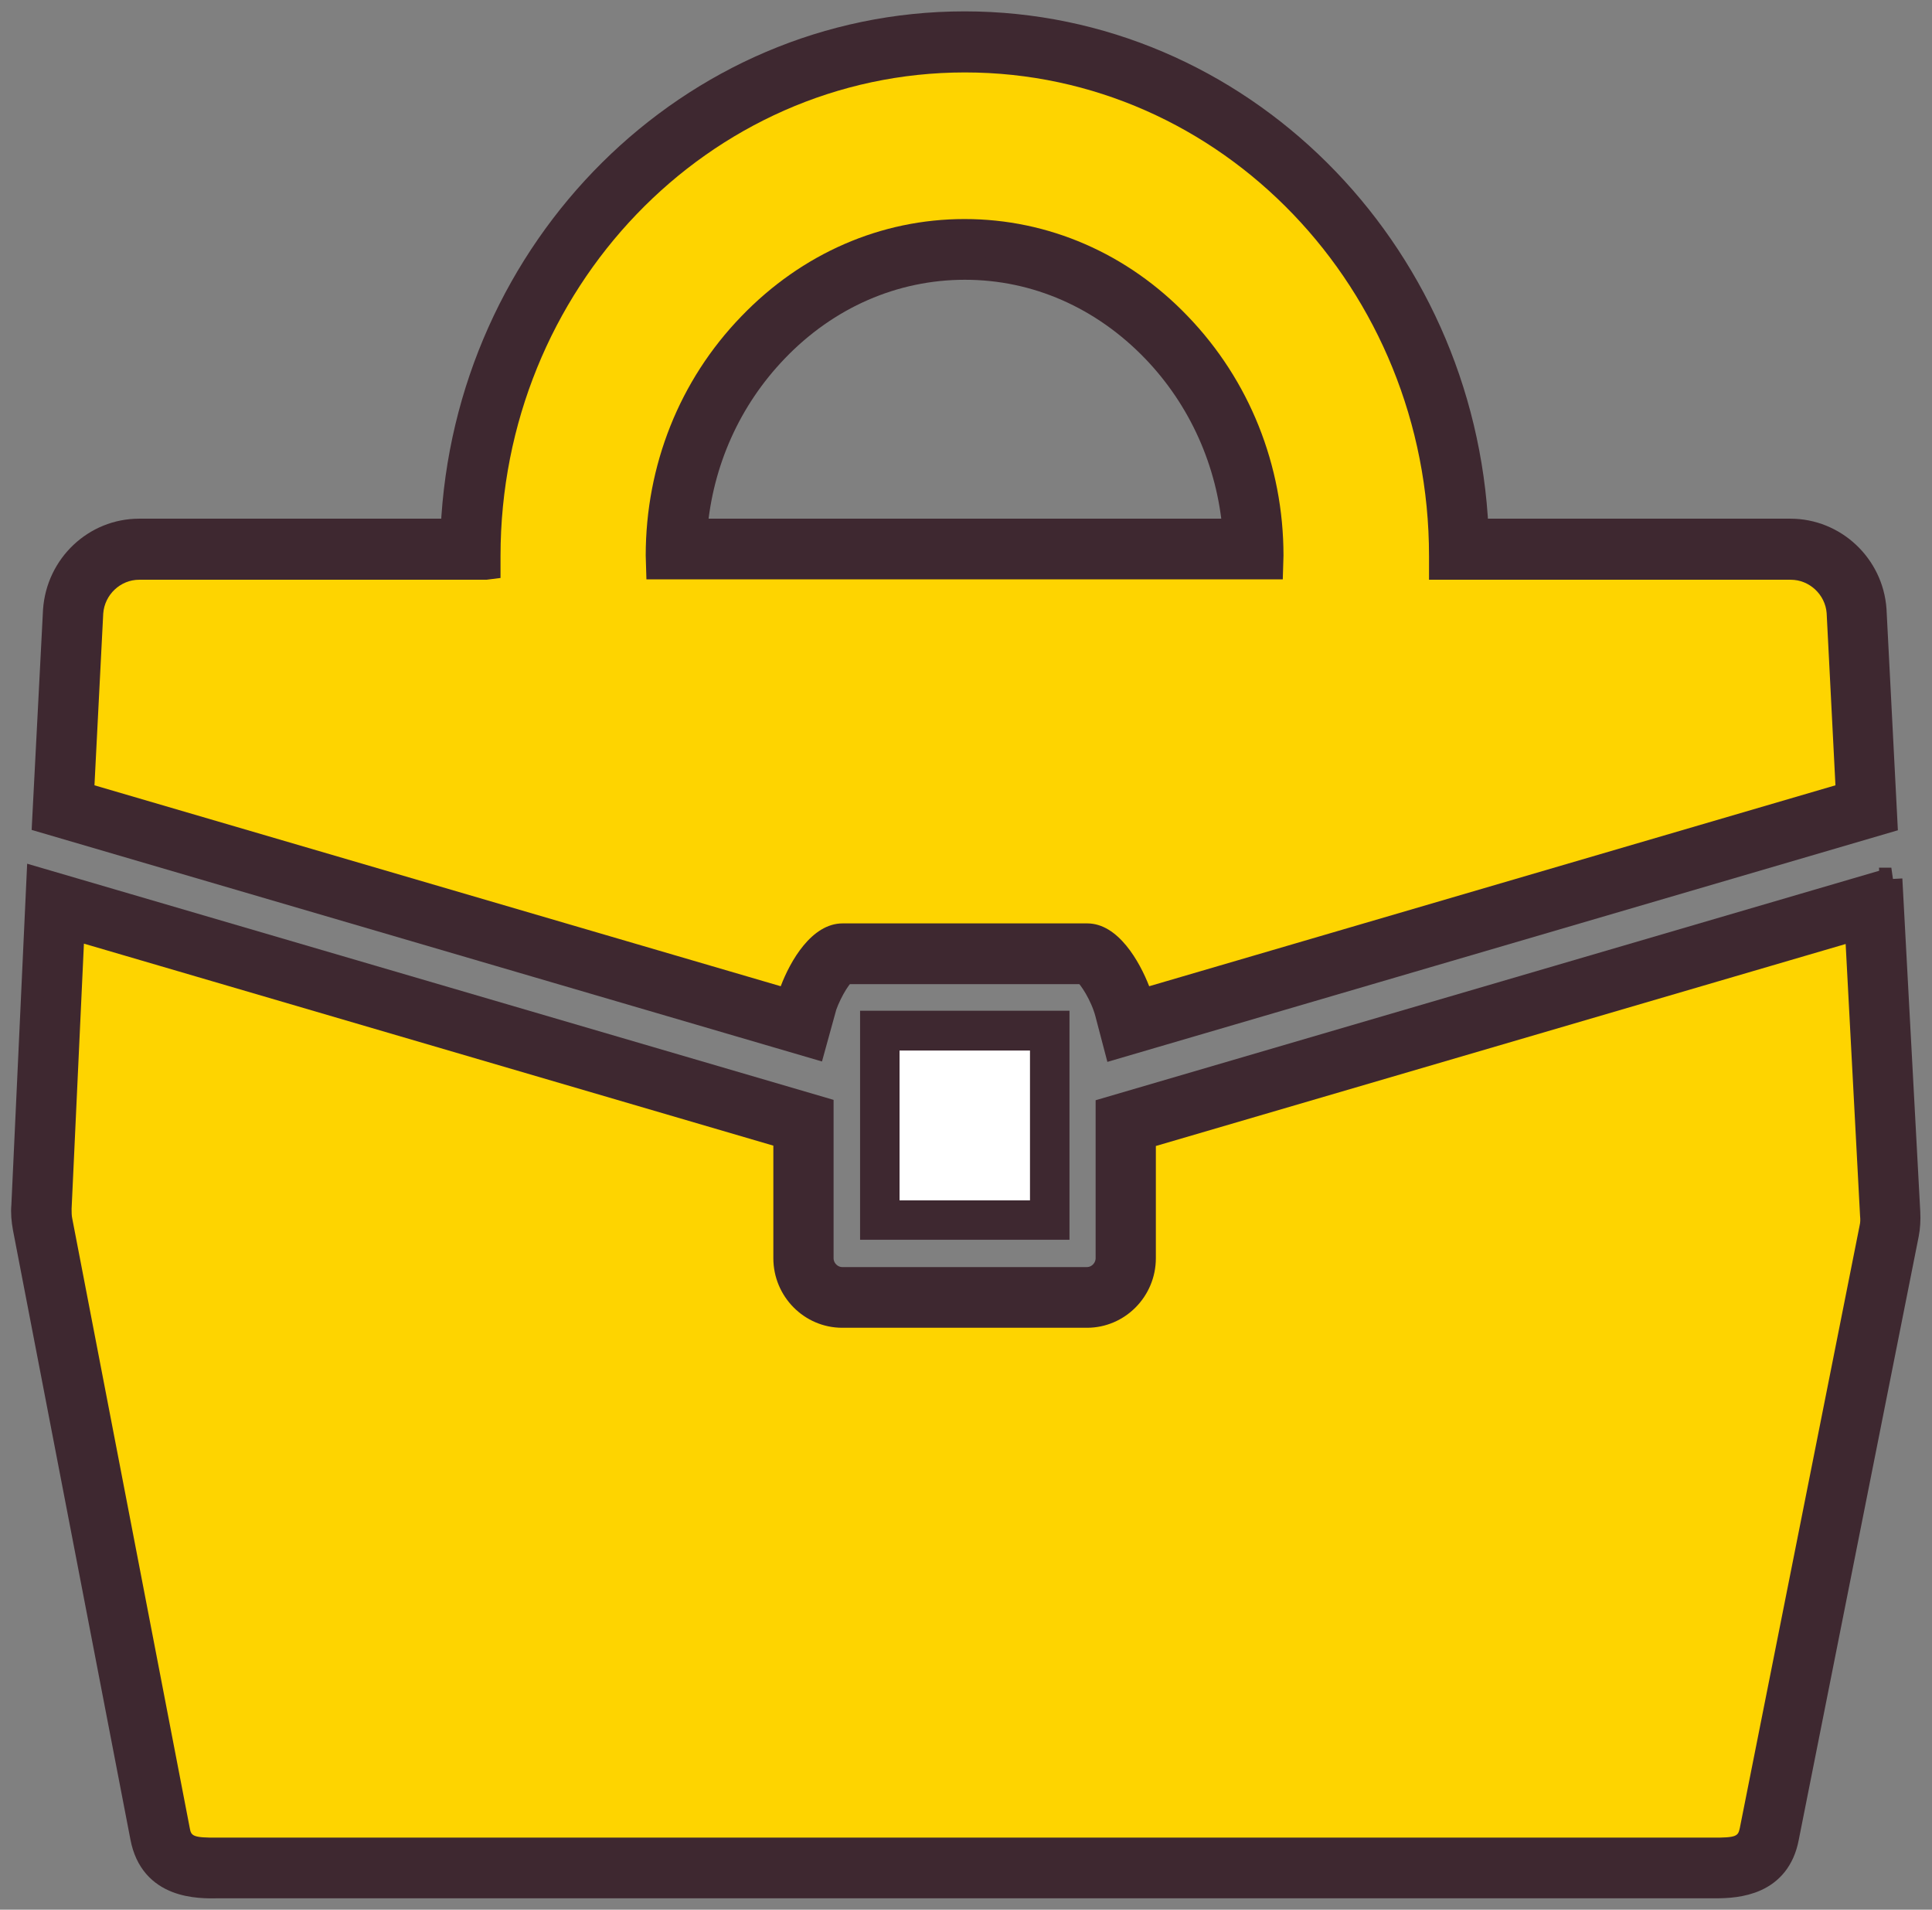
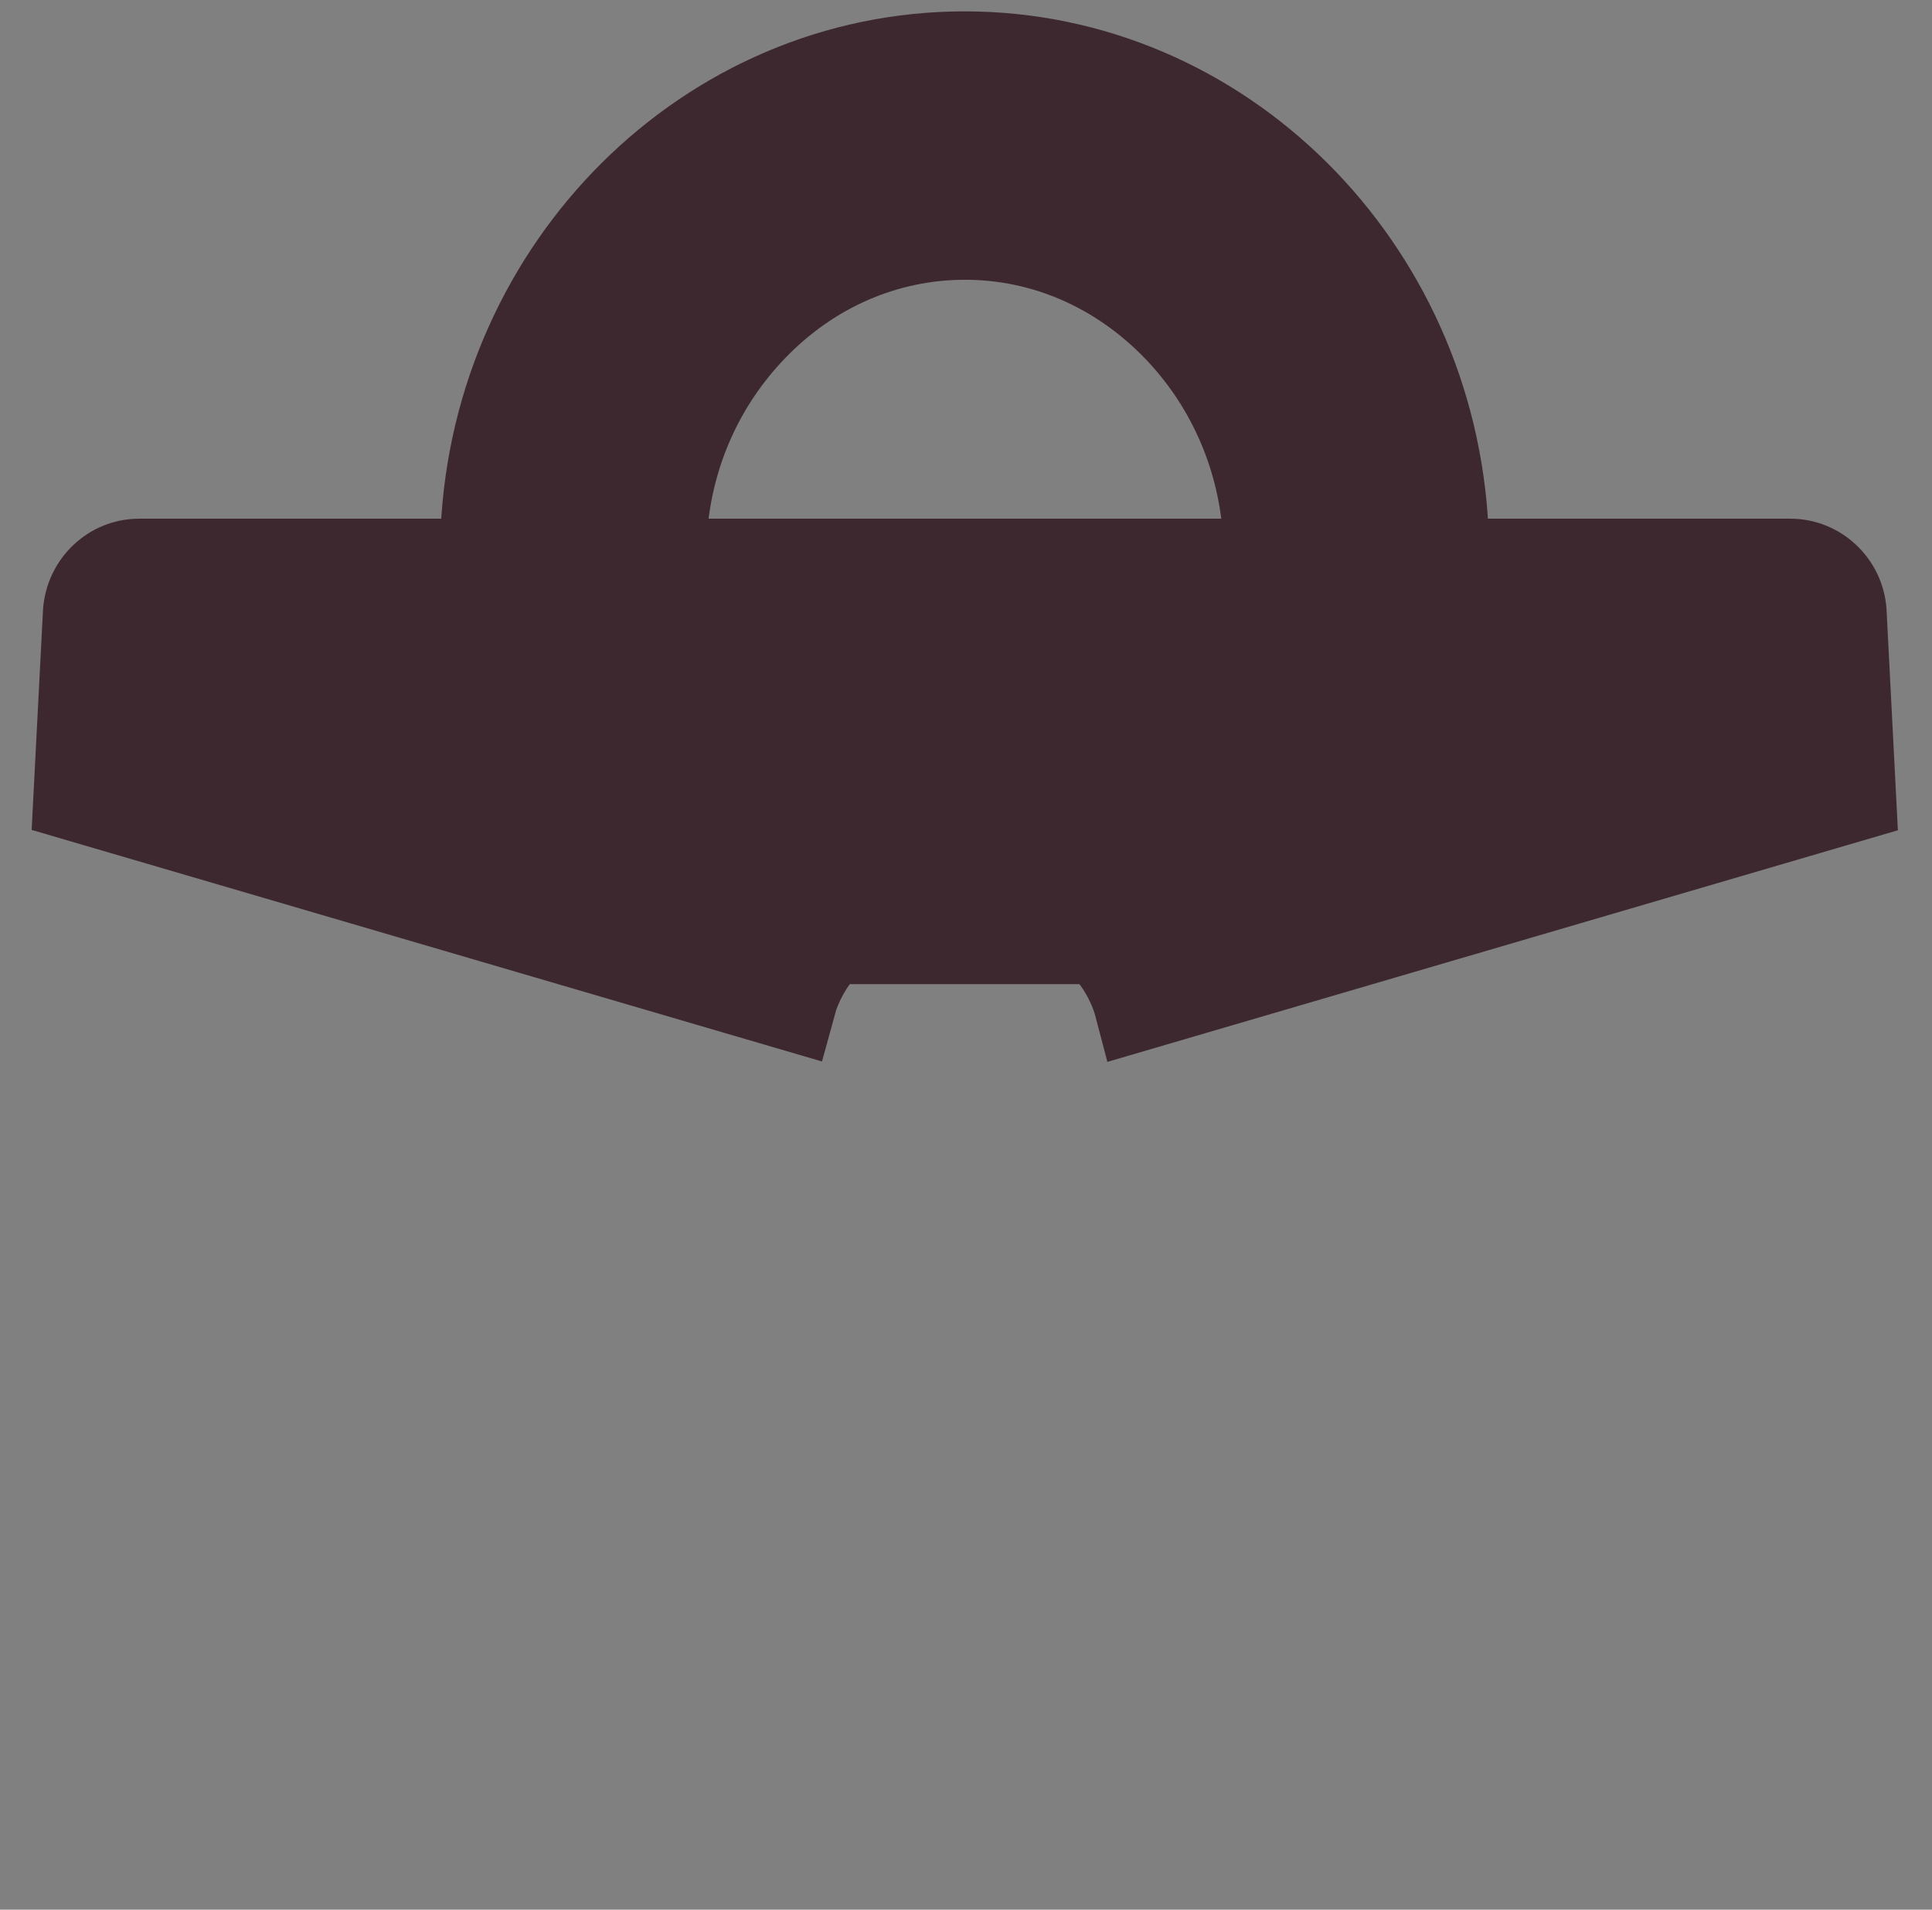
<svg xmlns="http://www.w3.org/2000/svg" width="85" height="84" viewBox="0 0 85 84" fill="none">
  <rect x="0" y="0" width="85" height="84" fill="#808080" stroke="none" />
  <path d="M36.22 44.553C36.421 43.835 36.9 43.007 37.179 42.789H47.697C47.96 42.992 48.47 43.804 48.671 44.553L49.073 46.084L82.979 36.152L82.499 26.813C82.36 24.846 80.72 23.315 78.771 23.315H64.99C64.417 10.916 54.518 1 42.438 1C30.357 1 20.442 10.916 19.886 23.315H6.119C4.17 23.315 2.531 24.846 2.392 26.845L1.912 36.136L35.817 46.068L36.235 44.553H36.22ZM34.162 15.429C36.405 13.087 39.344 11.806 42.453 11.806C45.562 11.806 48.486 13.087 50.744 15.429C52.801 17.569 54.038 20.348 54.286 23.315H30.62C30.868 20.333 32.105 17.569 34.162 15.429Z" fill="#3E2830" stroke="#3E2830" />
-   <path d="M83.211 38.666L48.703 48.77V55.344C48.703 55.828 48.301 56.234 47.821 56.234H37.056C36.576 56.234 36.174 55.828 36.174 55.344V48.754L1.665 38.65L1 53.017C0.969 53.345 1 53.673 1.062 54.017L6.228 80.814C6.646 83.047 8.734 83.016 9.616 83H74.967H75.261C75.323 83 75.4 83 75.477 83C76.452 83 78.262 82.875 78.648 80.829L83.923 54.298C83.985 53.985 84 53.657 83.985 53.33L83.196 38.666H83.211Z" fill="#3E2830" stroke="#3E2830" />
-   <path d="M46.553 44.959H38.34V54.032H46.553V44.959Z" fill="#3E2830" stroke="#3E2830" />
-   <path d="M37.071 40.617H47.837C49.198 40.617 50.141 42.304 50.559 43.381L80.752 34.543L80.365 26.969C80.304 26.157 79.608 25.501 78.788 25.501H62.871V24.455C62.871 12.727 53.73 3.186 42.454 3.186C31.178 3.186 22.021 12.727 22.021 24.455V25.423L21.402 25.501H6.12C5.3 25.501 4.604 26.157 4.542 26.984L4.156 34.543L34.349 43.381C34.767 42.273 35.71 40.617 37.071 40.617ZM56.452 25.485H28.44L28.409 24.439C28.409 20.473 29.894 16.725 32.617 13.914C35.277 11.15 38.757 9.635 42.438 9.635C46.12 9.635 49.615 11.15 52.261 13.914C54.967 16.725 56.468 20.473 56.468 24.439L56.437 25.485H56.452ZM3.692 41.507L3.15 53.173C3.15 53.329 3.15 53.469 3.181 53.61L8.348 80.407C8.409 80.751 8.471 80.844 9.6 80.829H9.91H75.292C76.437 80.844 76.468 80.751 76.545 80.407L81.819 53.891C81.85 53.766 81.85 53.626 81.835 53.485L81.201 41.523L50.853 50.408V55.343C50.853 57.03 49.492 58.404 47.821 58.404H37.056C35.385 58.404 34.024 57.03 34.024 55.343V50.393L3.692 41.507Z" fill="#FED400" />
-   <path d="M45.315 46.209H39.576V52.799H45.315V46.209Z" fill="white" />
</svg>